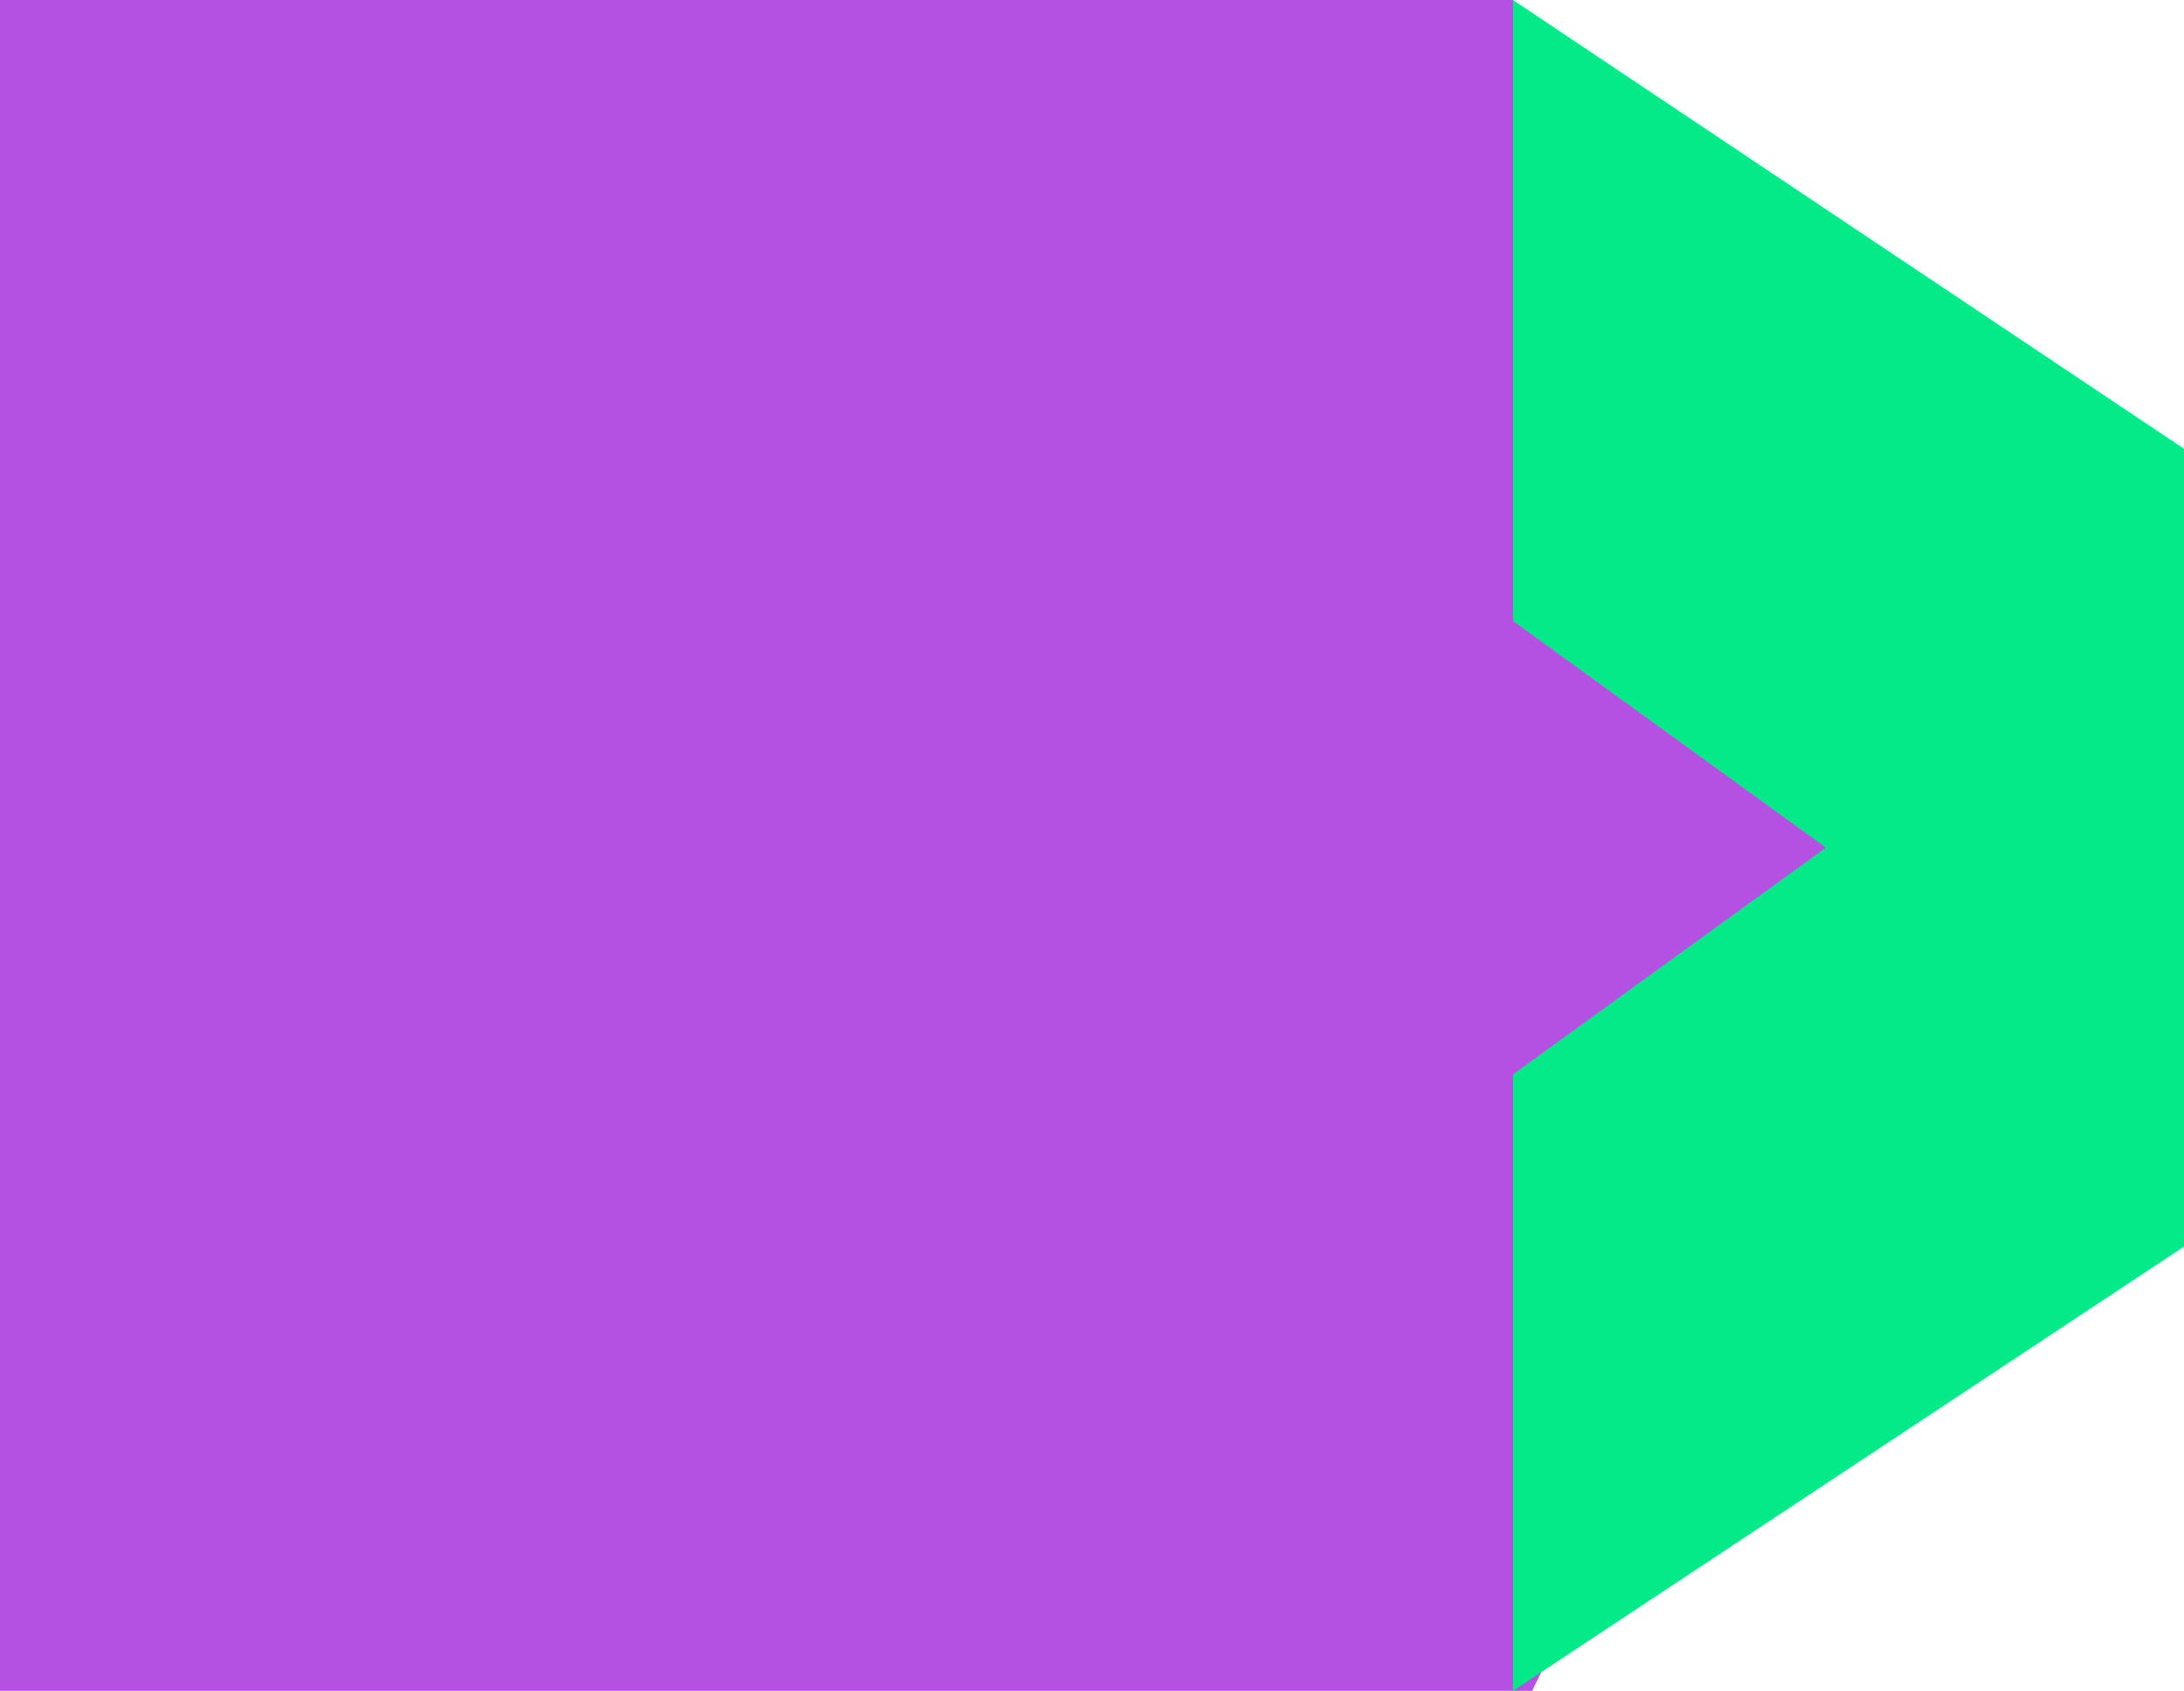
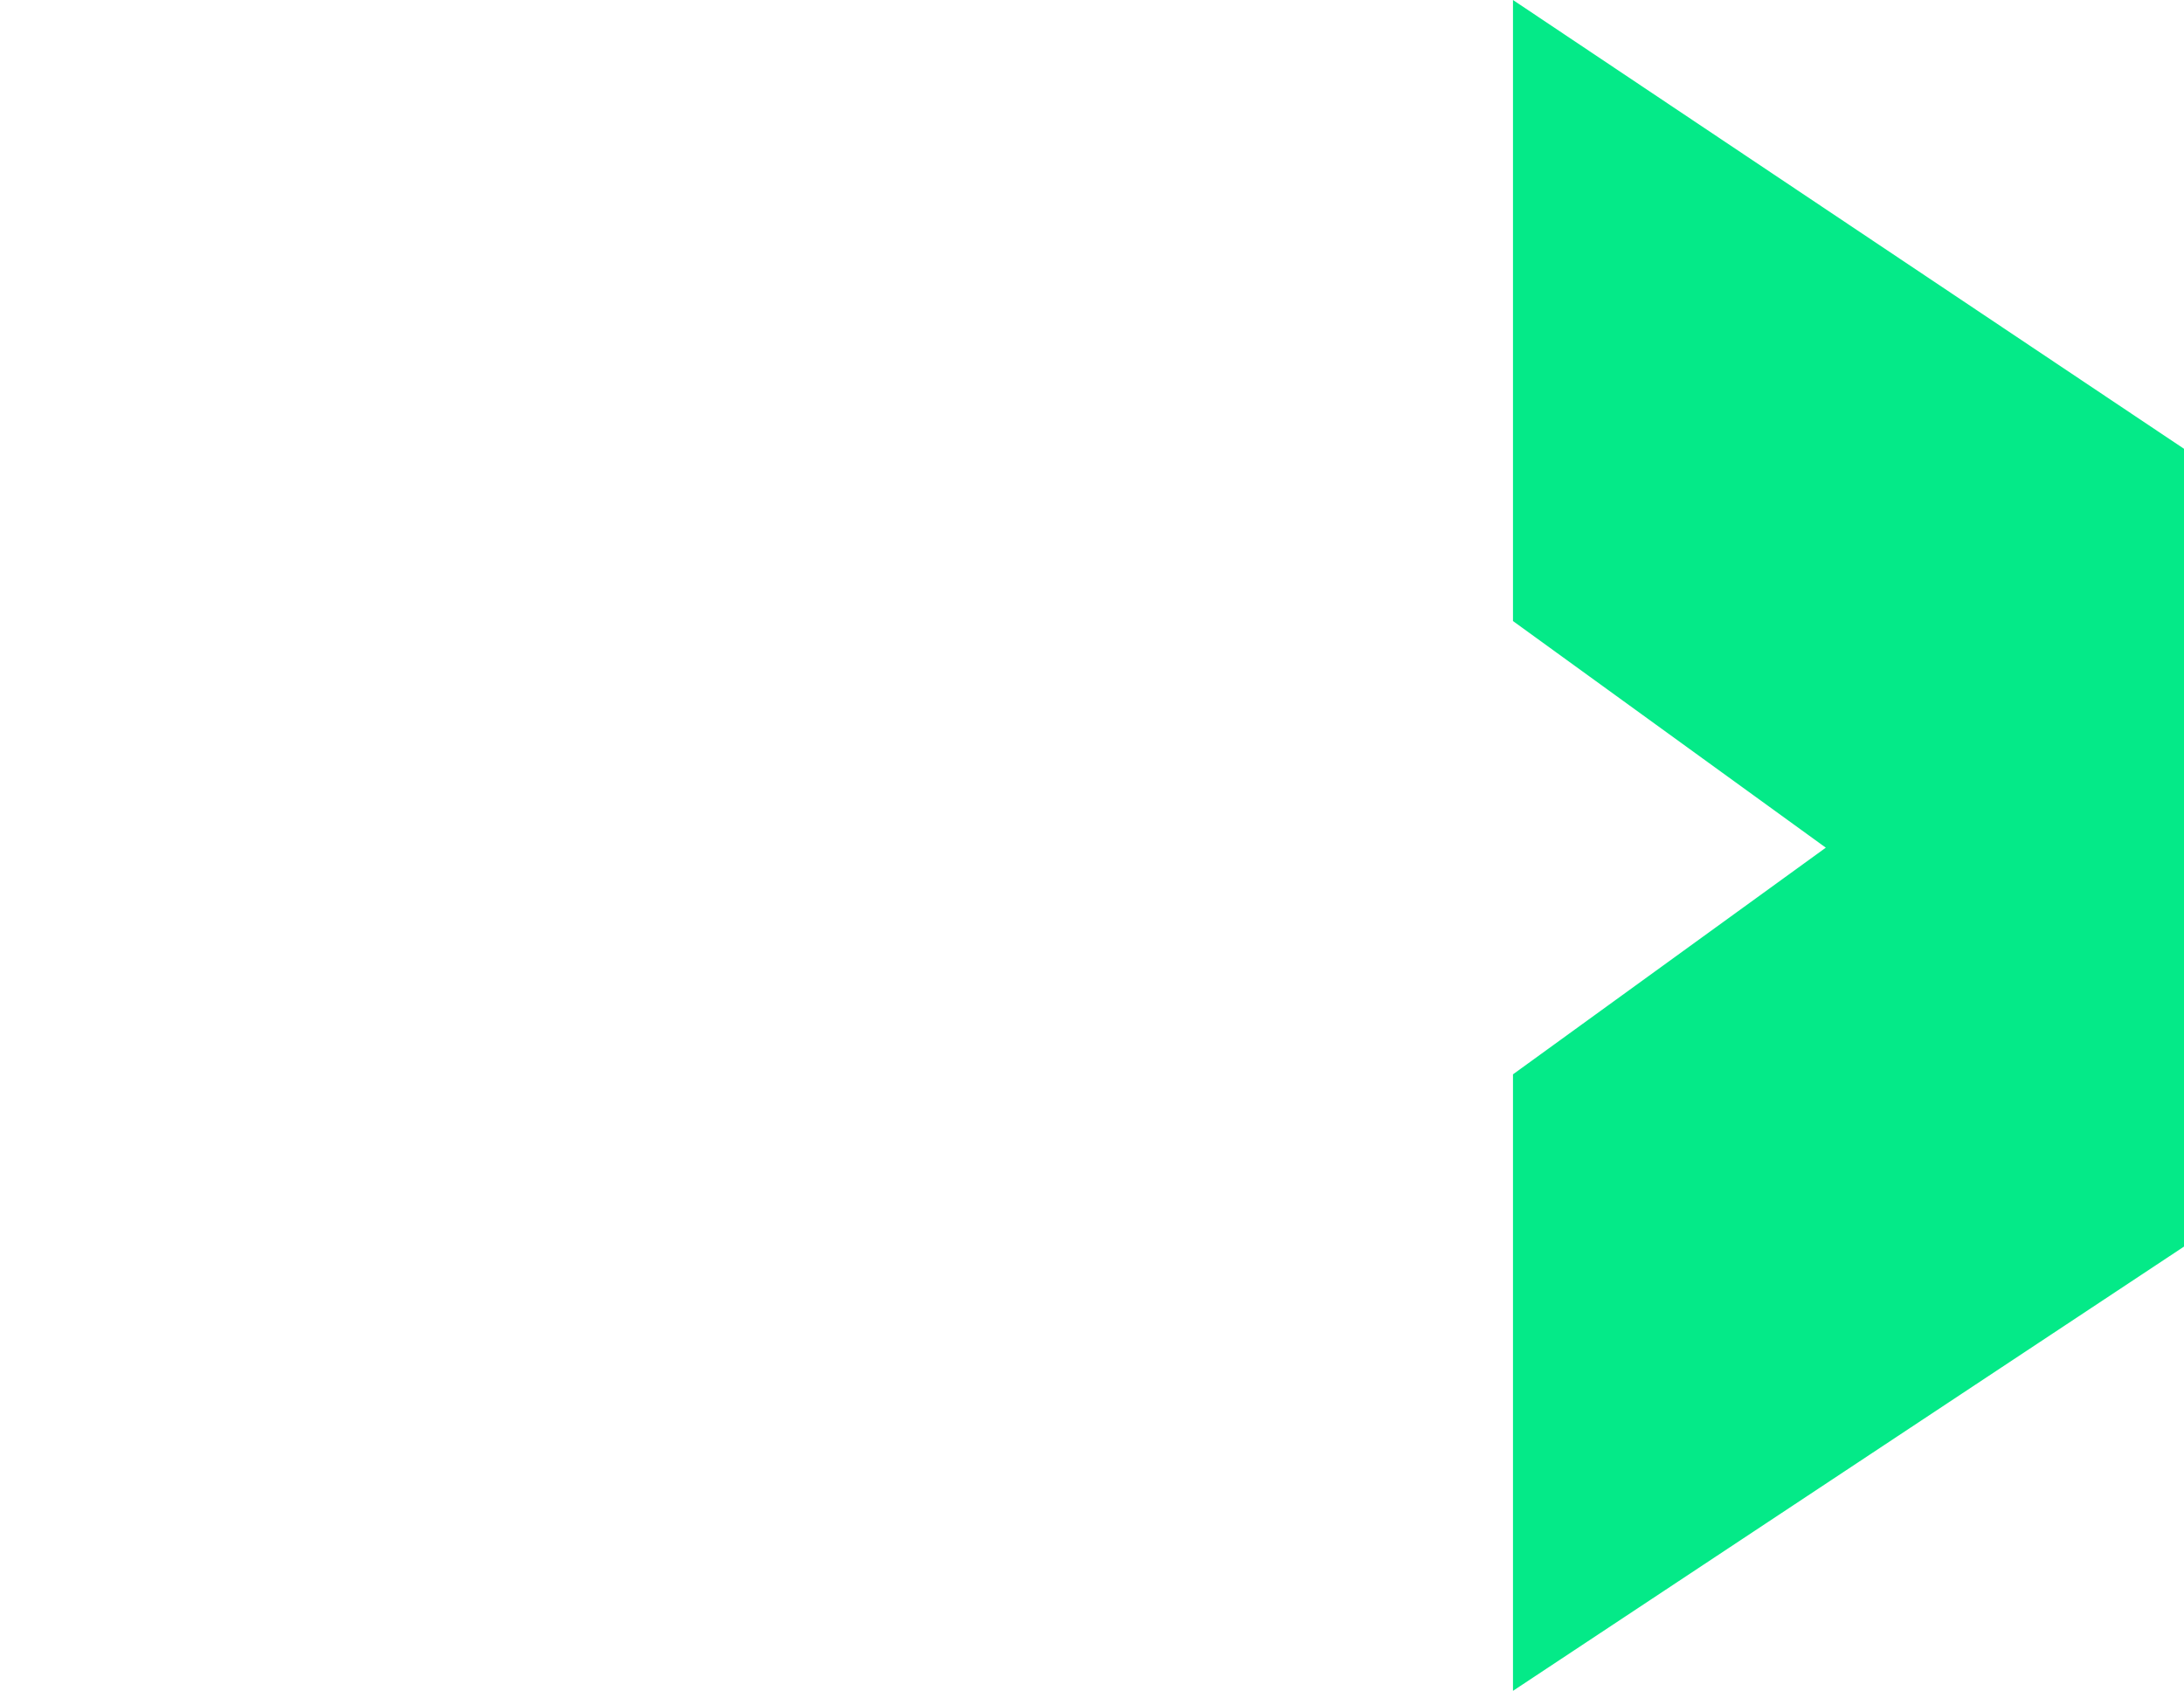
<svg xmlns="http://www.w3.org/2000/svg" width="1153.258" height="893" viewBox="0 0 1153.258 893">
  <g id="Grupo_88" data-name="Grupo 88" transform="translate(0 -177)">
-     <path id="Trazado_2571" data-name="Trazado 2571" d="M0,0H799.11l224.419,458.425L809,893H0Z" transform="translate(0 177)" fill="#b450e2" />
    <path id="Trazado_28" data-name="Trazado 28" d="M237.02,0,0,354.332H328L447.689,189.144,567.4,354.332H893L658.375,0Z" transform="translate(1153.258 177) rotate(90)" fill="#04ea88" />
  </g>
</svg>